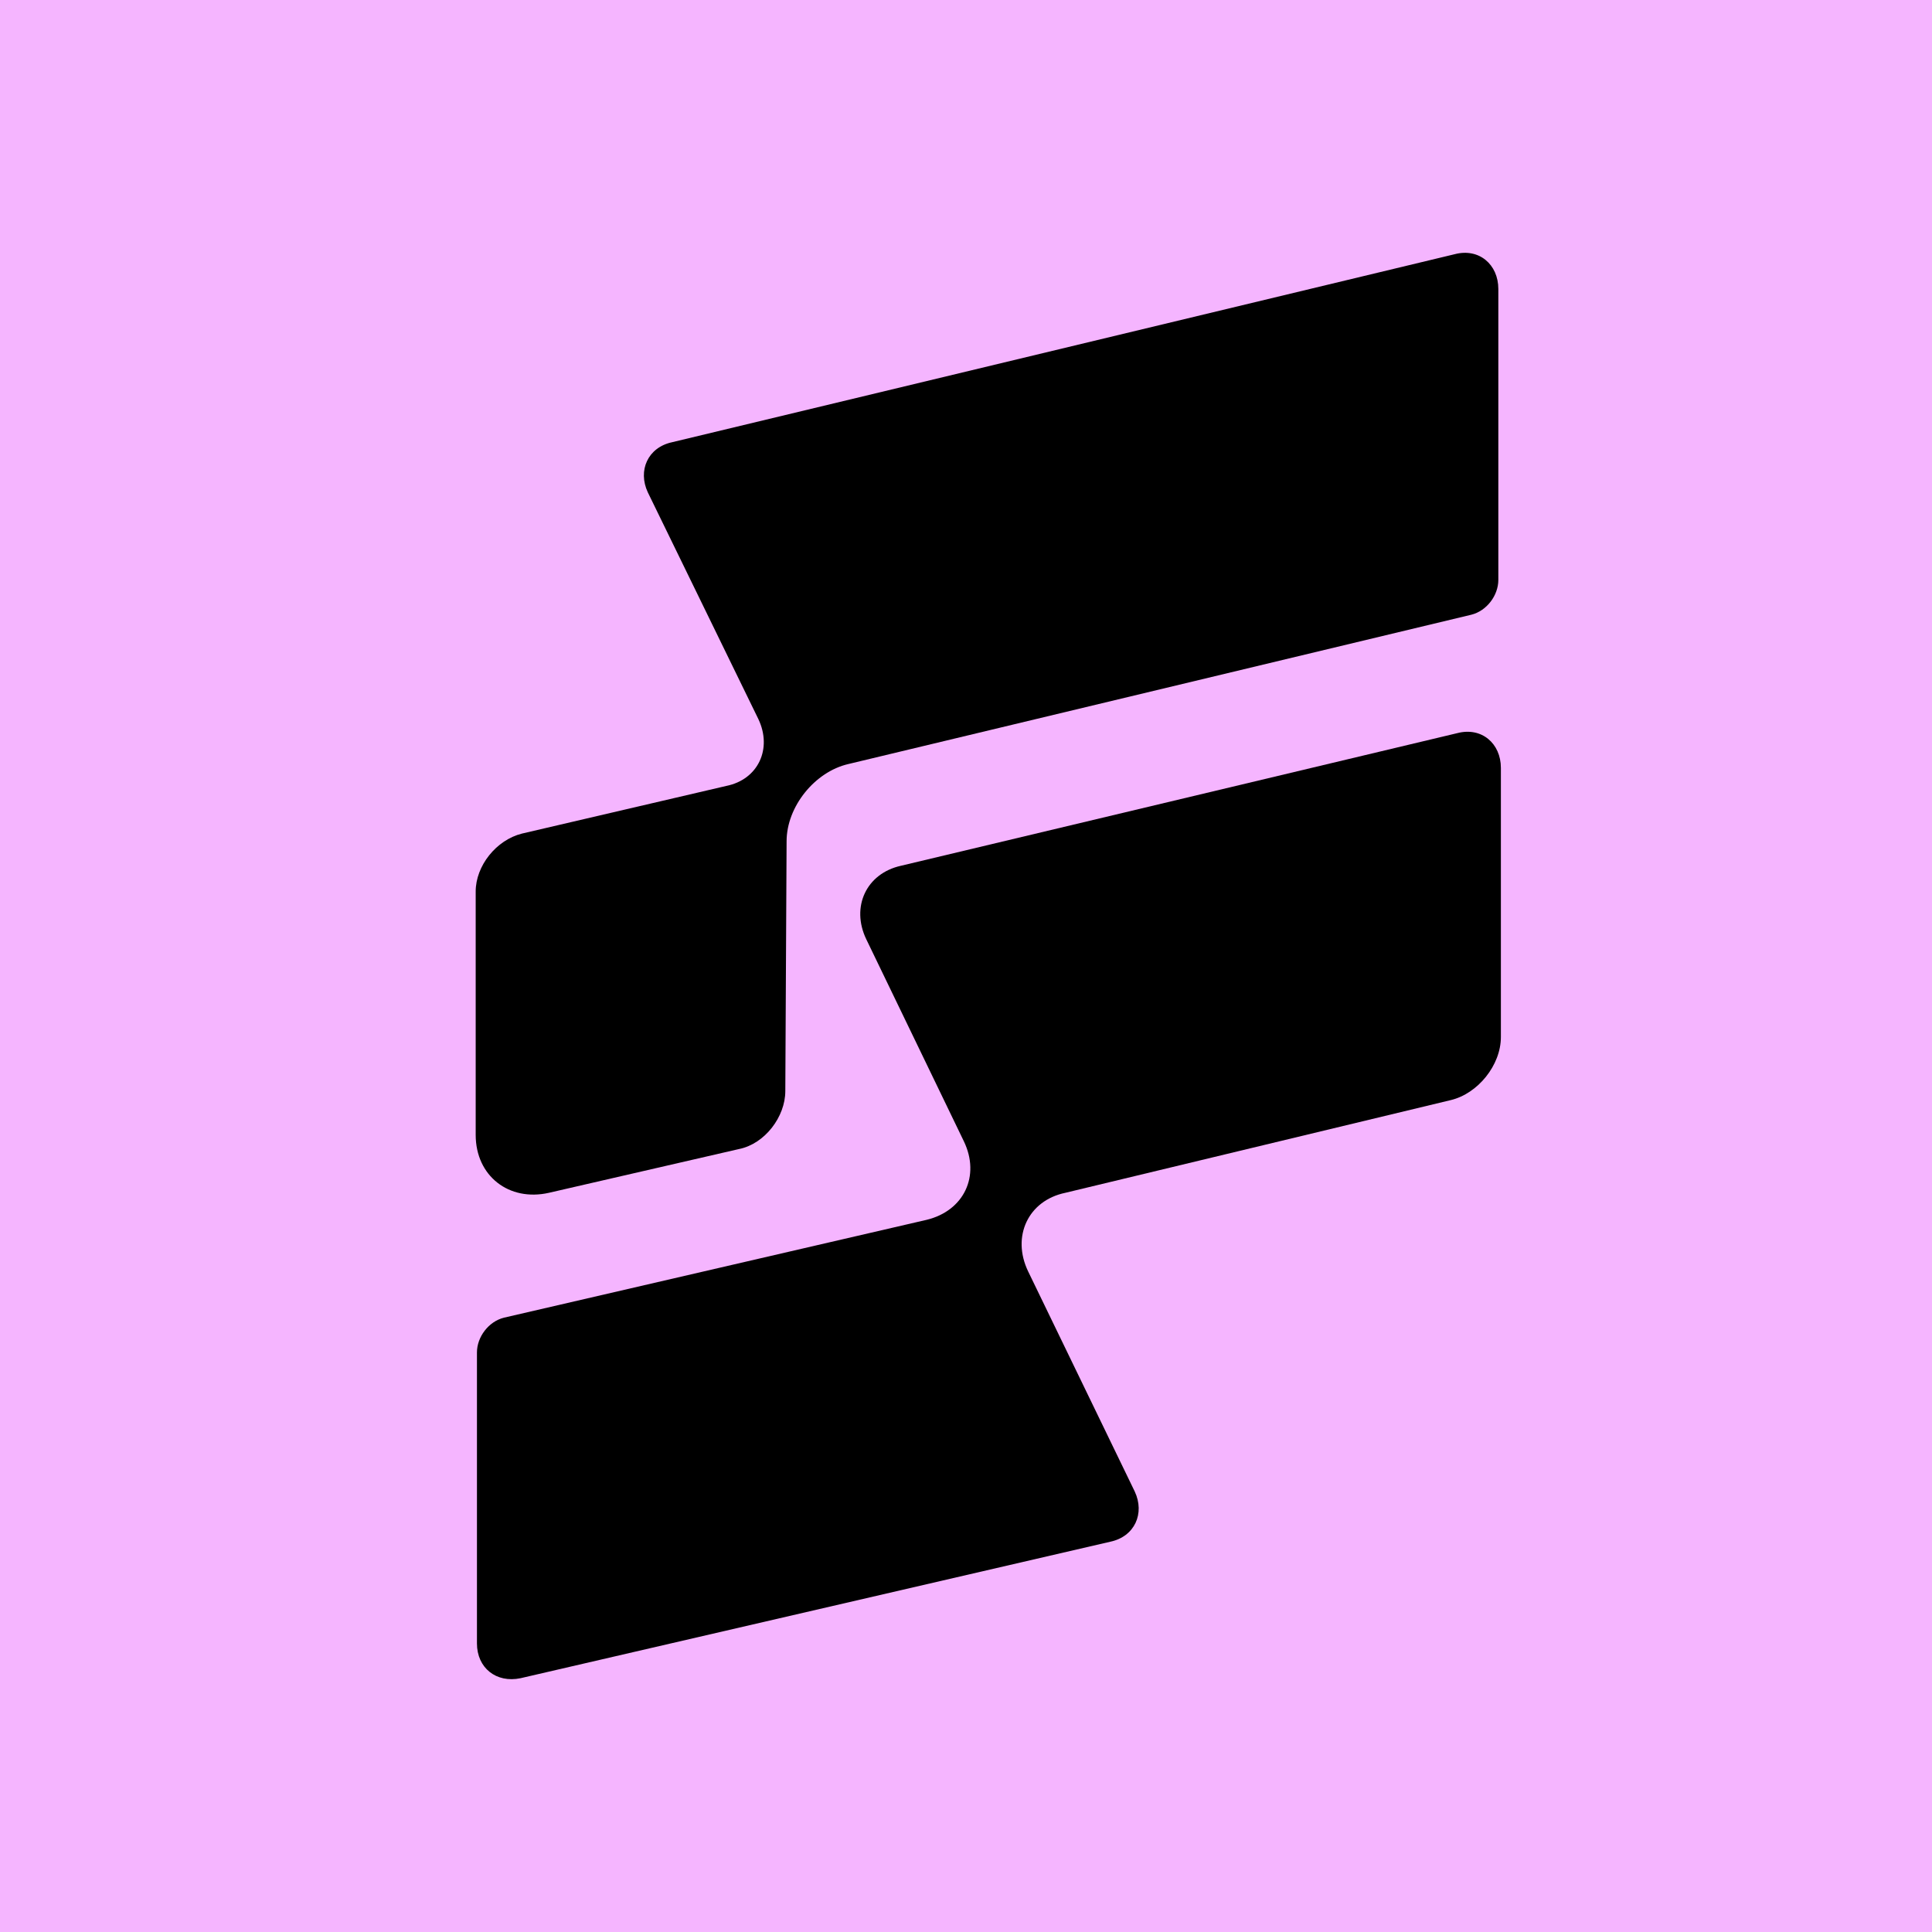
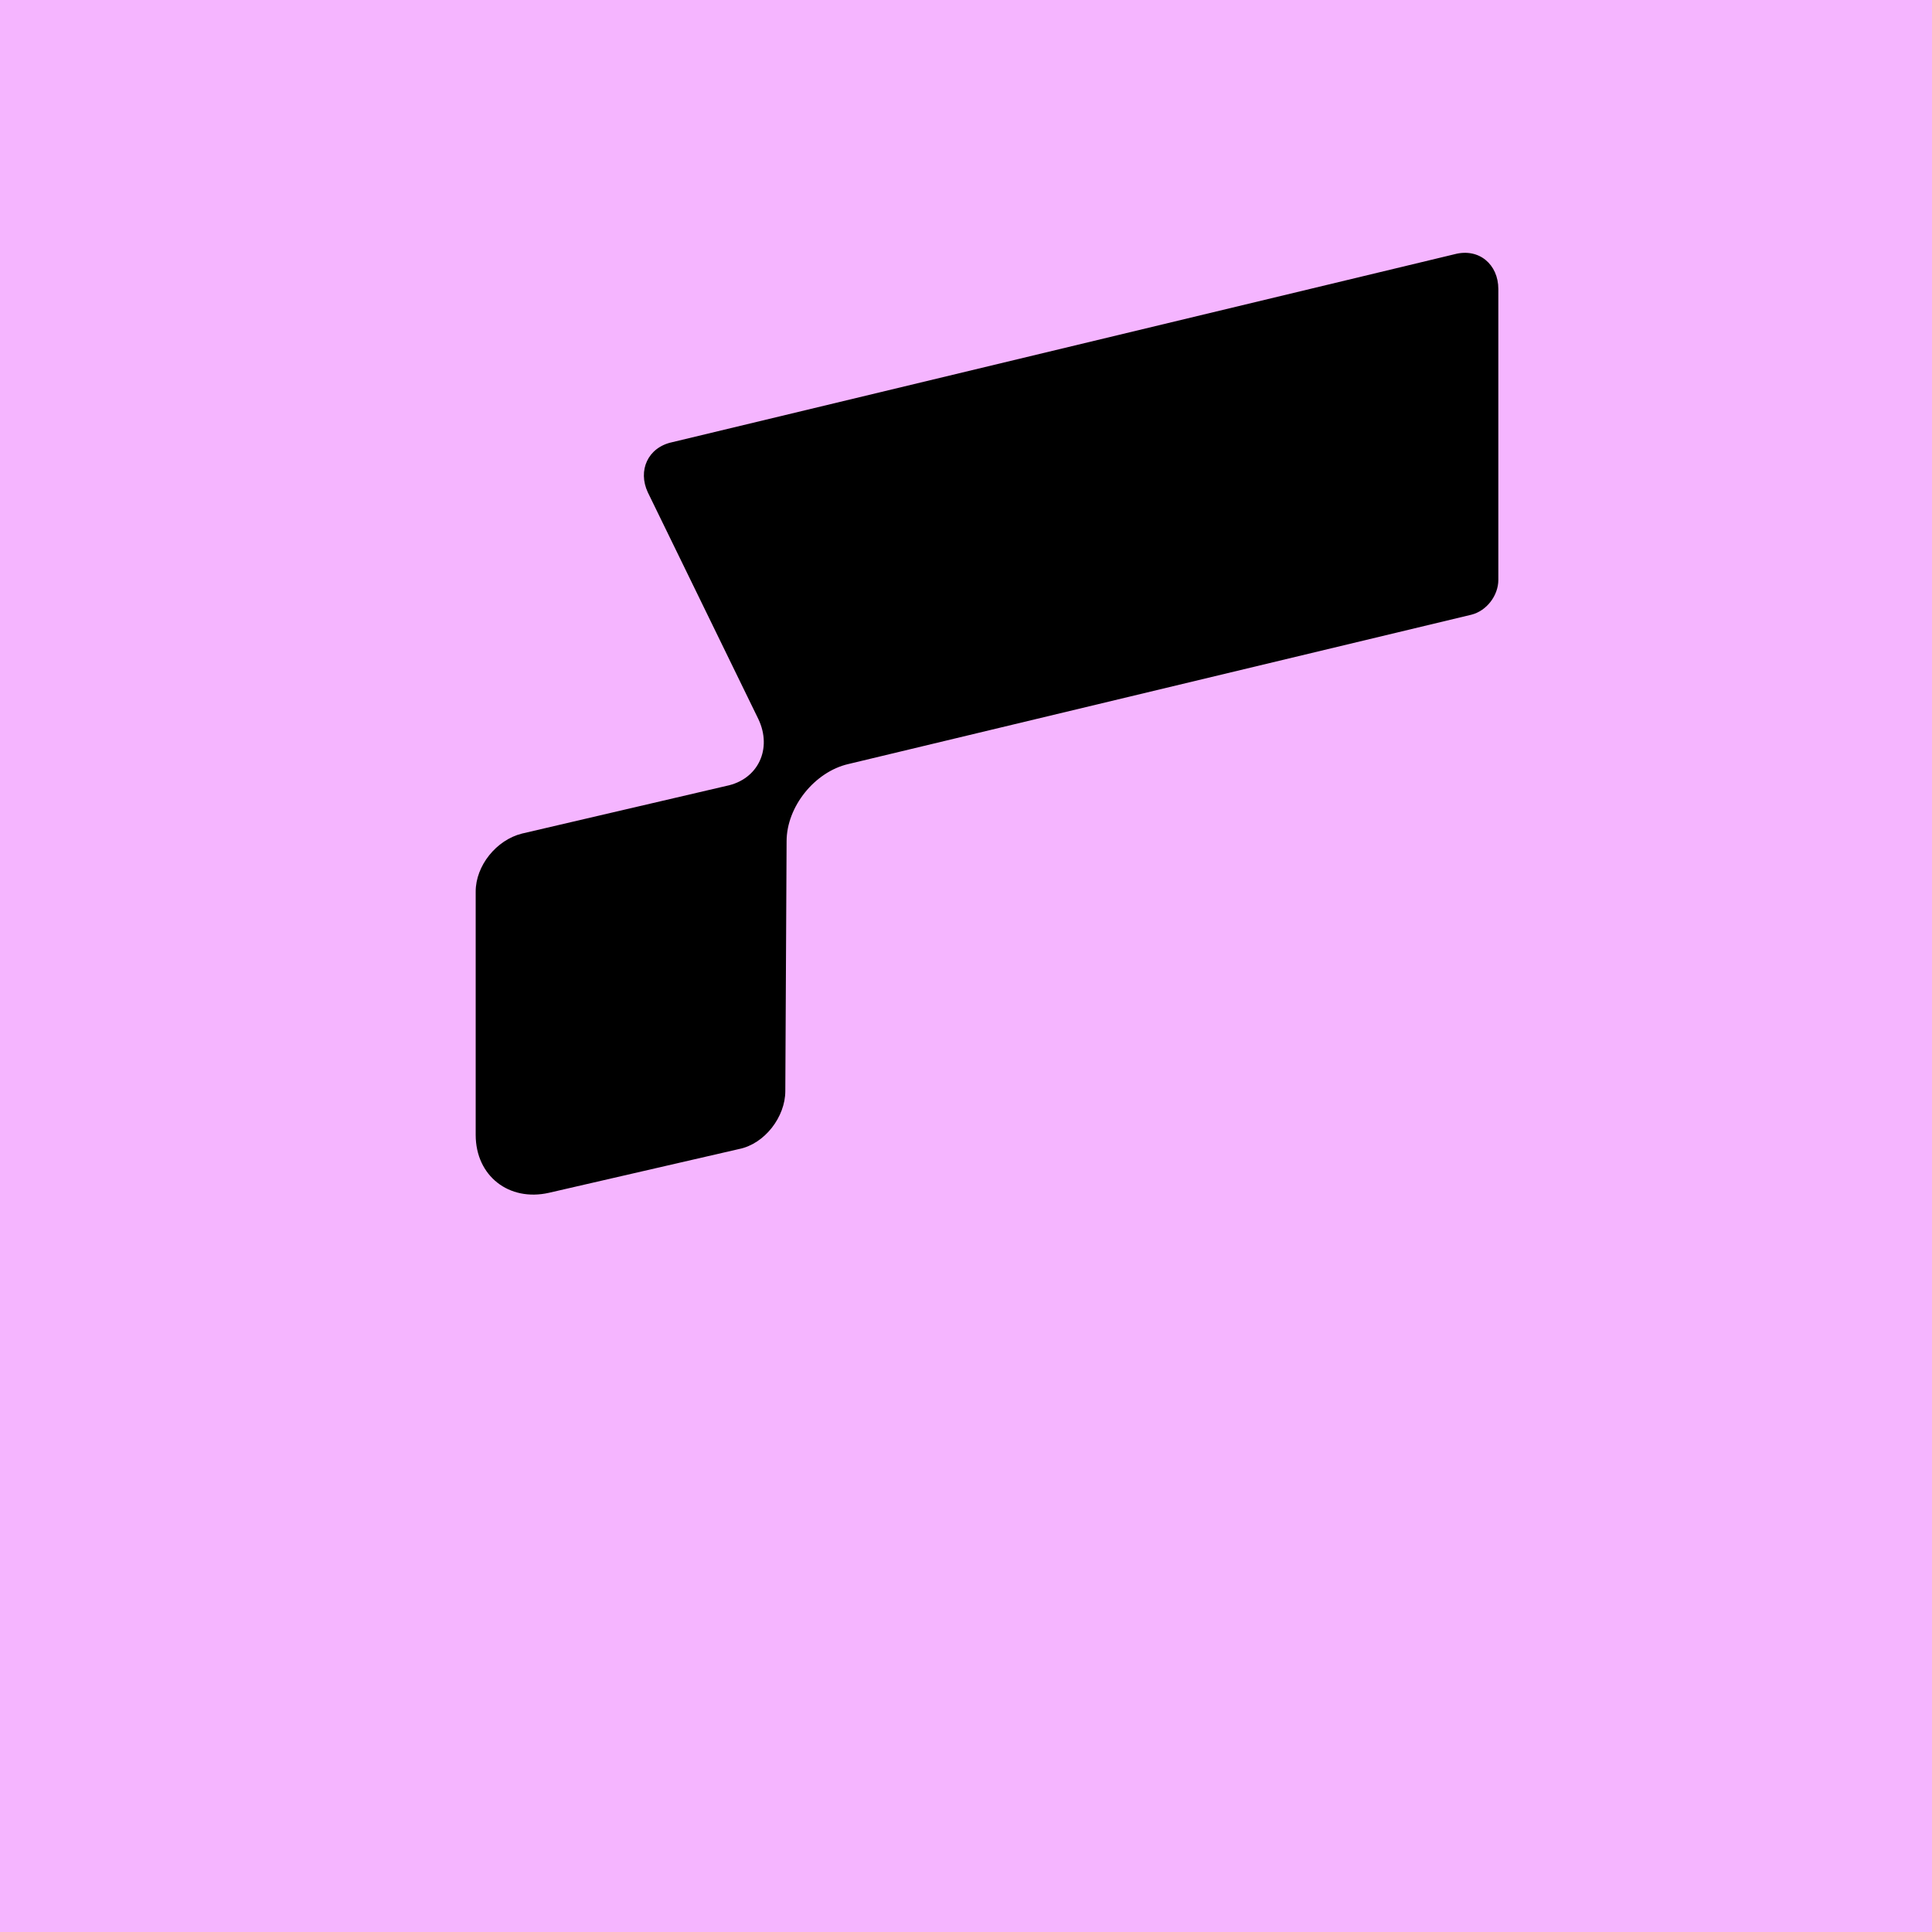
<svg xmlns="http://www.w3.org/2000/svg" width="512" height="512" viewBox="0 0 512 512" fill="none">
  <rect width="512" height="512" fill="#F5B5FF" />
-   <path d="M245.561 323.269L133.547 349.2C129.461 350.224 126.397 354.318 126.397 358.412V435.524C126.397 442.009 131.504 446.102 137.973 444.737L294.248 408.57C300.717 407.203 303.441 401.064 300.717 395.264L272.458 336.917C268.032 327.704 272.458 318.151 282.331 316.103L384.473 291.537C391.622 289.831 397.75 282.324 397.75 274.818V203.507C397.75 197.024 392.644 192.588 386.174 194.294L238.752 229.438C229.559 231.485 225.473 240.357 229.559 248.886L255.434 302.455C259.861 311.668 255.434 320.88 245.561 323.269Z" fill="black" />
  <path d="M171.685 130.491L200.965 190.542C204.71 198.39 200.965 206.579 192.453 208.285L138.319 220.909C131.509 222.615 126.062 229.439 126.062 236.264V300.751C126.062 311.669 134.914 318.493 145.468 316.105L195.858 304.504C202.667 303.139 208.115 295.974 208.115 289.15L208.455 222.957C208.455 213.744 215.946 204.532 224.798 202.484L389.924 162.905C394.011 161.881 397.074 157.787 397.074 153.692V76.581C397.074 70.098 391.968 65.662 385.498 67.368L178.154 117.184C171.685 118.549 168.961 124.69 171.685 130.491Z" fill="black" />
</svg>